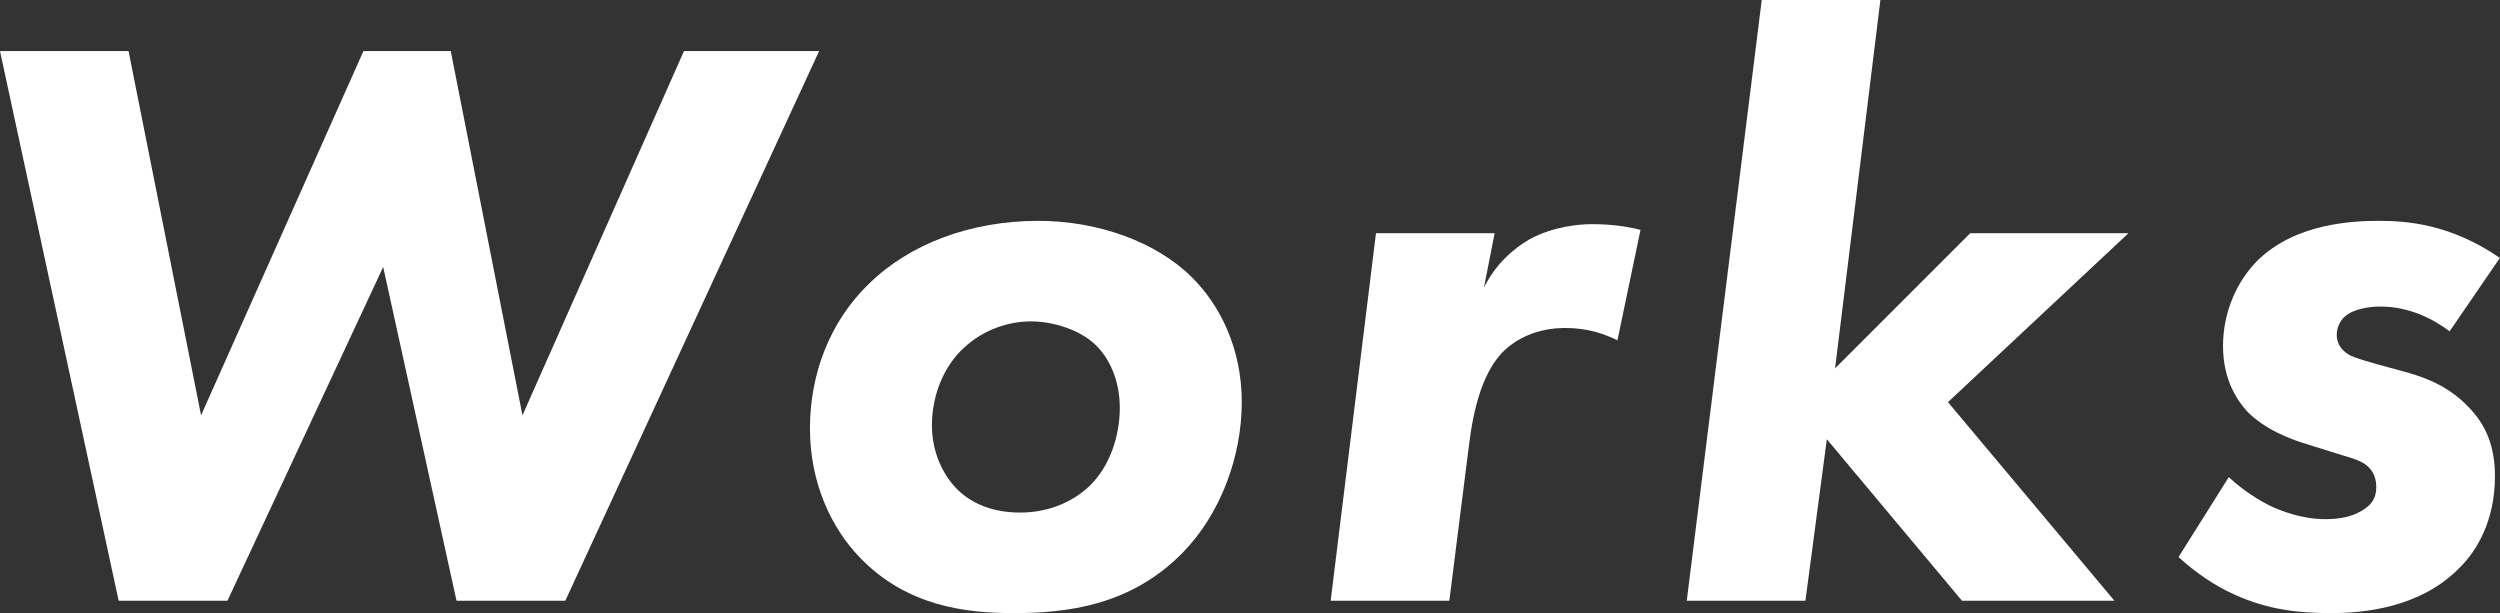
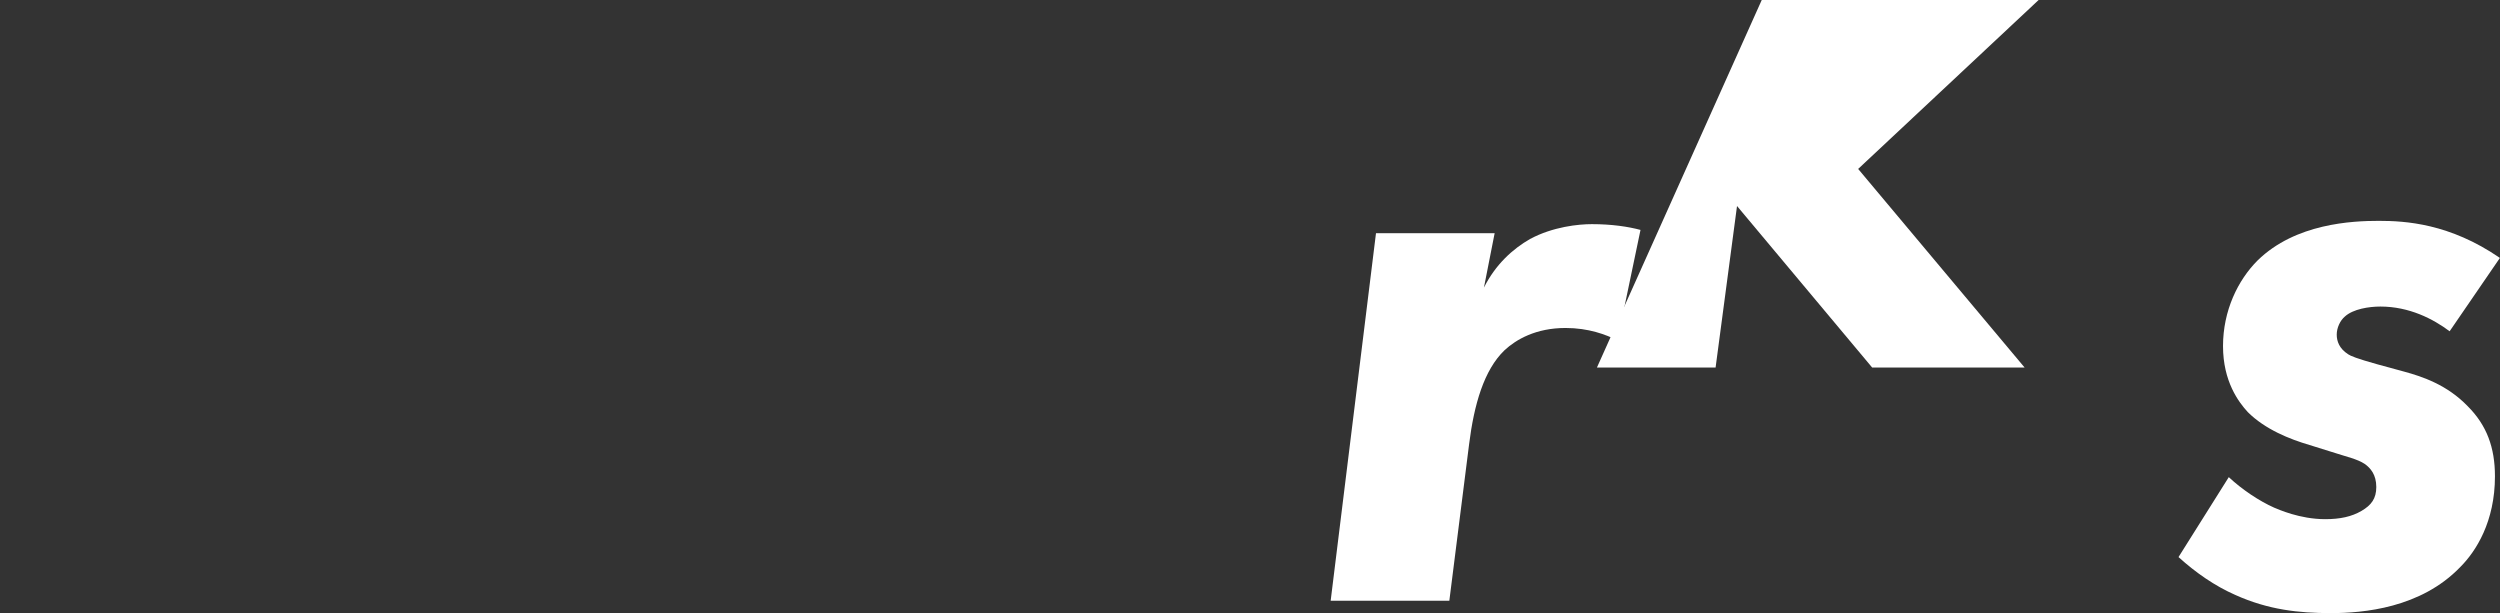
<svg xmlns="http://www.w3.org/2000/svg" id="_レイヤー_2" data-name="レイヤー 2" viewBox="0 0 242.7 59.52">
  <rect x="0" y="0" width="242.7" height="59.52" fill="#333333" stroke="none" />
  <defs>
    <style>
      .cls-1 {
        fill: #fff;
      }
    </style>
  </defs>
  <g id="object">
    <g>
-       <path class="cls-1" d="M12.48,4.96l7.04,35.36L35.28,4.96h8.48l6.96,35.36,15.68-35.36h13.12l-24.64,53.36h-10.56l-7.12-32.4-15.12,32.4h-10.56L0,4.96h12.48Z" />
-       <path class="cls-1" d="M115.75,26.96c2.72,2.72,4.8,6.88,4.8,12.08s-2,10.8-5.76,14.64c-5.04,5.12-11.2,5.84-16.4,5.84-4.56,0-10.32-.64-14.88-5.36-2.8-2.88-4.88-7.28-4.88-12.56s1.92-10.4,5.76-14.08c3.92-3.84,9.84-6.08,16.4-6.08,5.76,0,11.44,2,14.96,5.52ZM105.75,47.2c2-1.92,2.96-4.88,2.96-7.6s-1.04-4.88-2.4-6.16c-1.52-1.44-4.08-2.24-6.24-2.24s-4.56.8-6.4,2.48c-2.16,1.92-3.2,4.88-3.2,7.6,0,2.48.96,4.64,2.32,6.08,1.12,1.2,3.12,2.4,6.24,2.4,2.88,0,5.2-1.12,6.72-2.56Z" />
      <path class="cls-1" d="M133.58,22.64h11.52l-1.04,5.28c1.12-2.24,2.8-3.76,4.48-4.72,2.24-1.2,4.72-1.44,6-1.44,1.92,0,3.52.24,4.72.56l-2.24,10.72c-1.12-.56-2.8-1.2-5.04-1.2-2.88,0-4.8,1.12-5.92,2.16-2,1.92-2.96,5.28-3.44,9.12l-1.92,15.2h-11.52l4.4-35.68Z" />
-       <path class="cls-1" d="M182.55,0l-4.4,35.76,13.12-13.12h15.36l-17.52,16.4,16.16,19.28h-14.8l-13.12-15.68-2.08,15.68h-11.52L171.03,0h11.52Z" />
+       <path class="cls-1" d="M182.55,0h15.36l-17.52,16.4,16.16,19.28h-14.8l-13.12-15.68-2.08,15.68h-11.52L171.03,0h11.52Z" />
      <path class="cls-1" d="M237.81,32.16c-1.6-1.2-3.92-2.4-6.72-2.4-1.12,0-2.64.24-3.44.96-.48.4-.8,1.12-.8,1.76s.24,1.36,1.12,1.92c.24.16.8.4,2.8.96l2.64.72c1.76.48,4.16,1.28,6.16,3.36,1.84,1.84,2.64,4,2.64,6.8,0,4.4-1.84,7.28-3.36,8.8-3.84,4-9.44,4.48-12.56,4.48s-6.08-.32-9.28-1.76c-2-.88-3.84-2.16-5.52-3.68l4.88-7.76c1.28,1.2,2.96,2.32,4.4,2.96.4.16,2.48,1.12,4.96,1.12,1.44,0,2.56-.24,3.52-.8s1.44-1.2,1.44-2.32c0-1.2-.56-1.84-1.12-2.24-.72-.48-1.84-.72-2.8-1.04l-2.56-.8c-1.92-.56-4.32-1.52-6-3.2-.88-.96-2.4-2.96-2.4-6.4s1.44-6.4,3.36-8.32c3.68-3.6,9.2-3.84,11.76-3.84s6.88.24,11.76,3.6l-4.88,7.12Z" />
    </g>
  </g>
</svg>